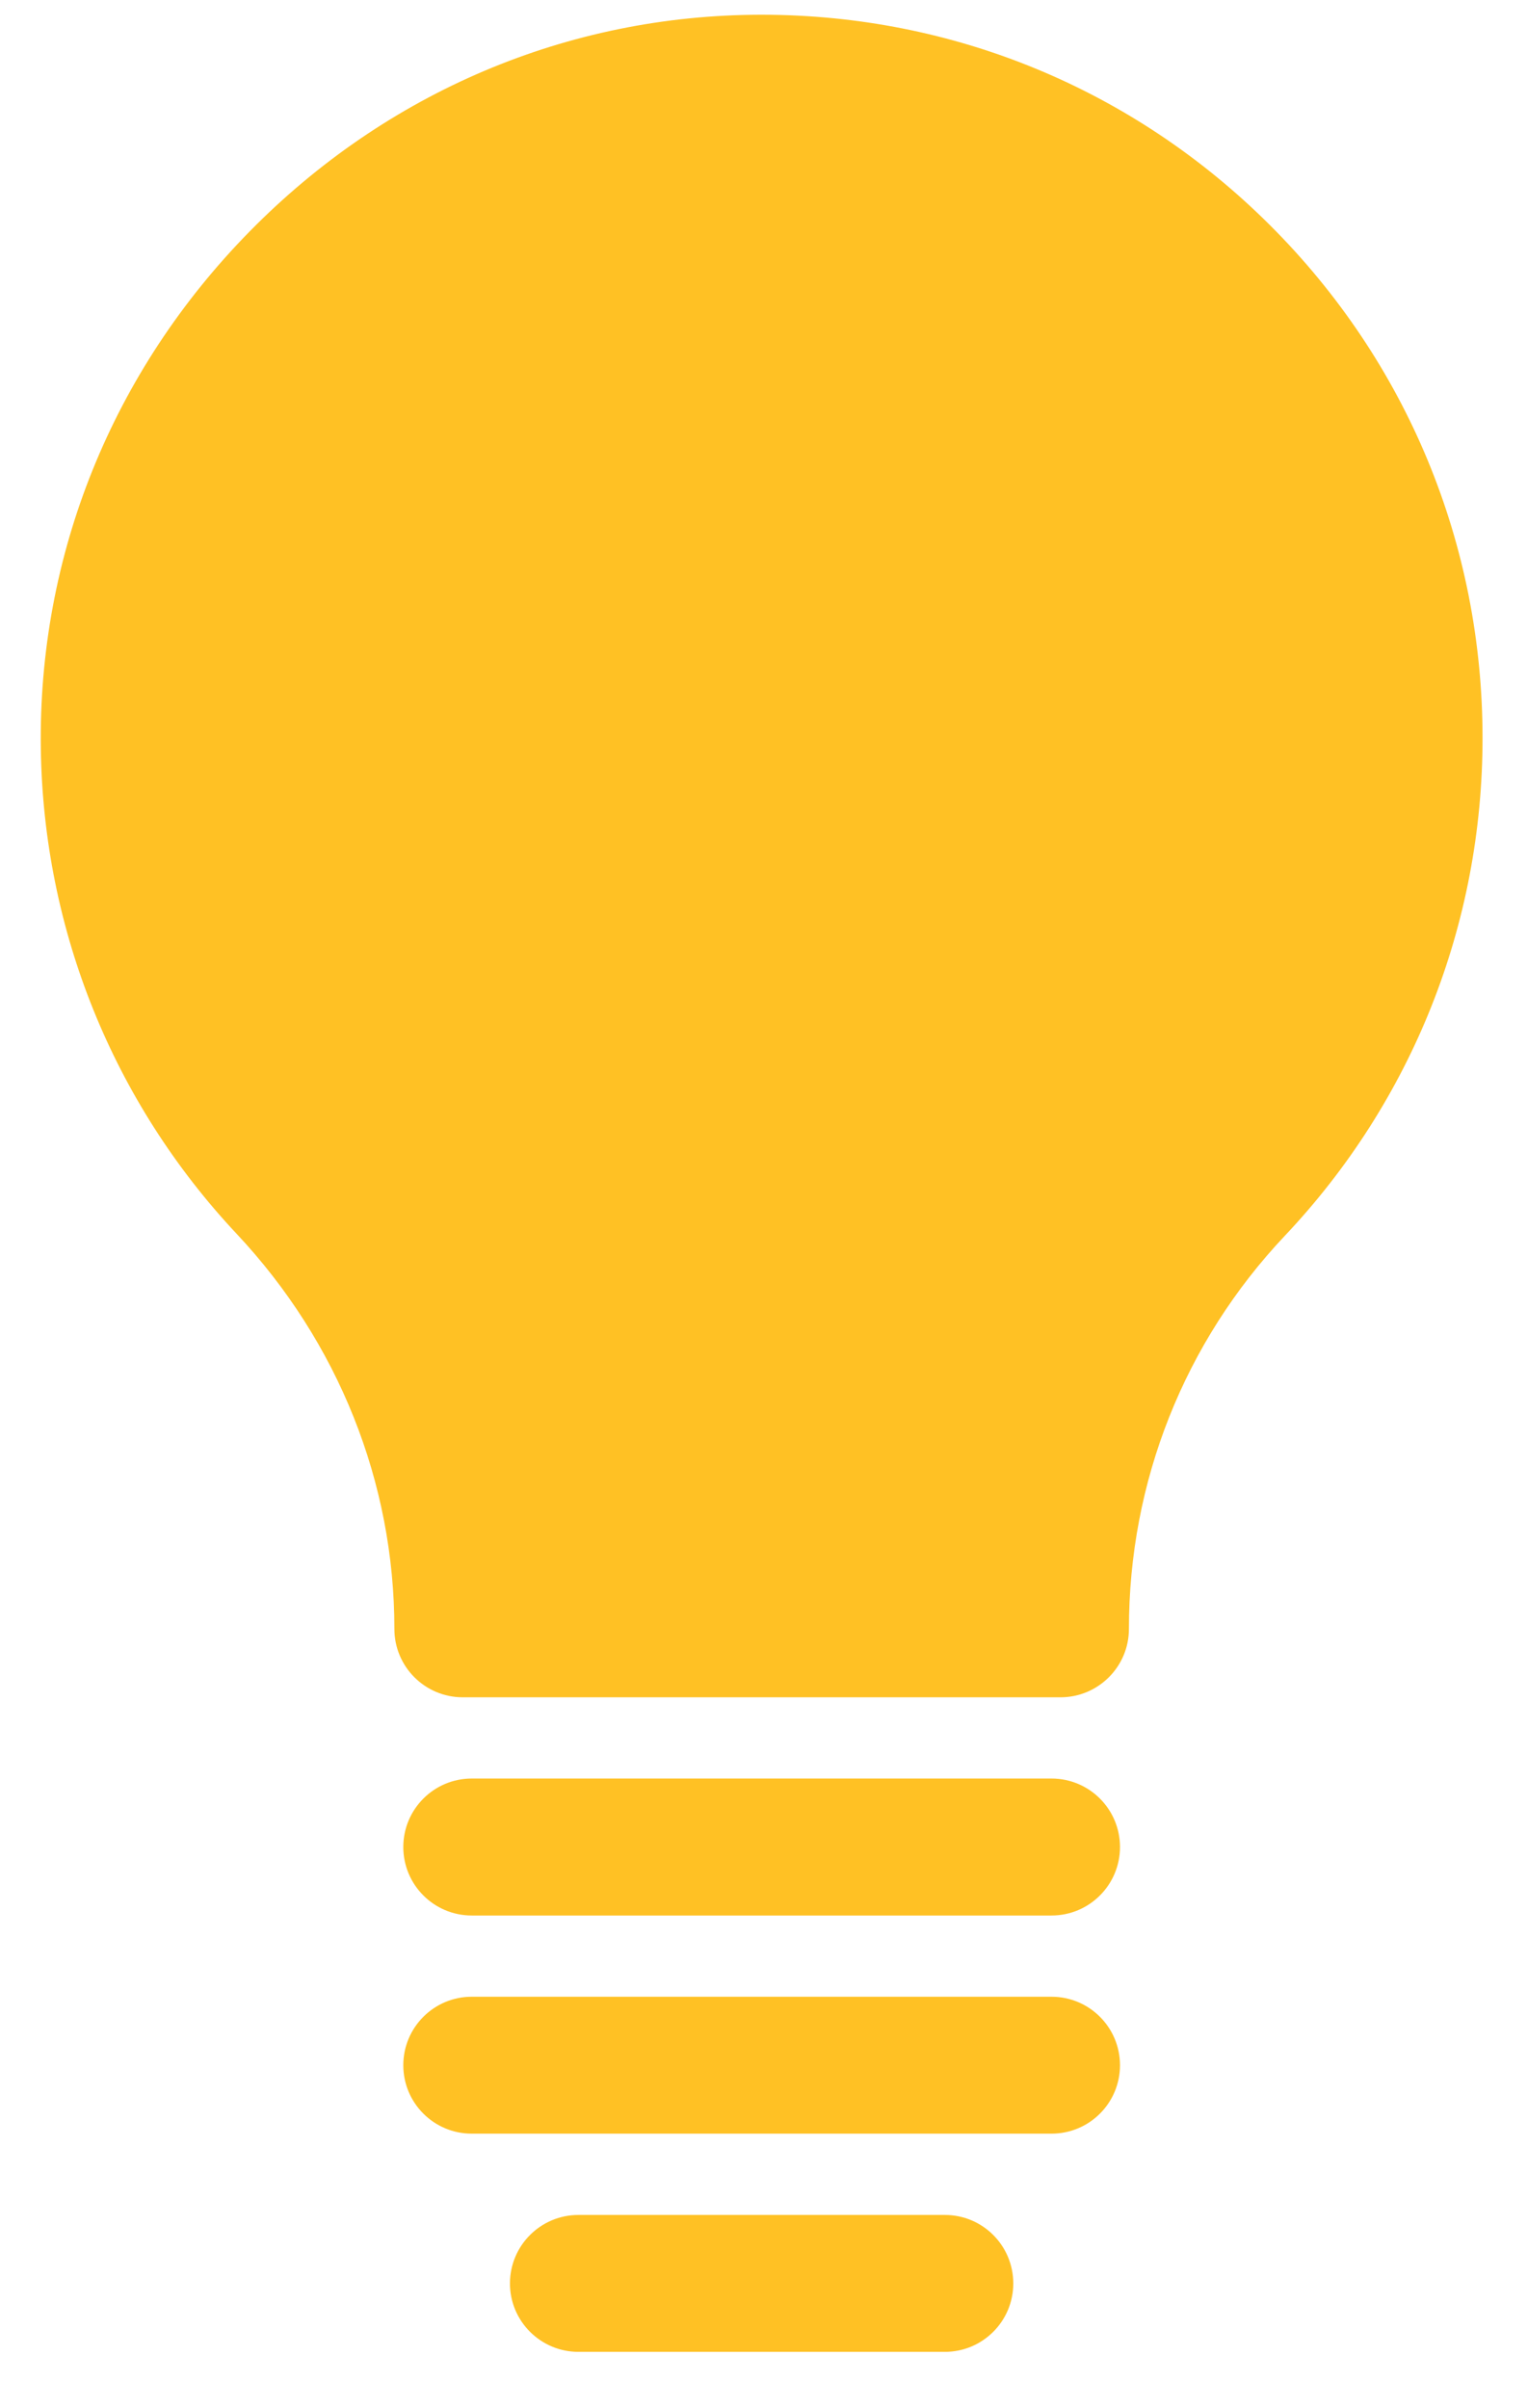
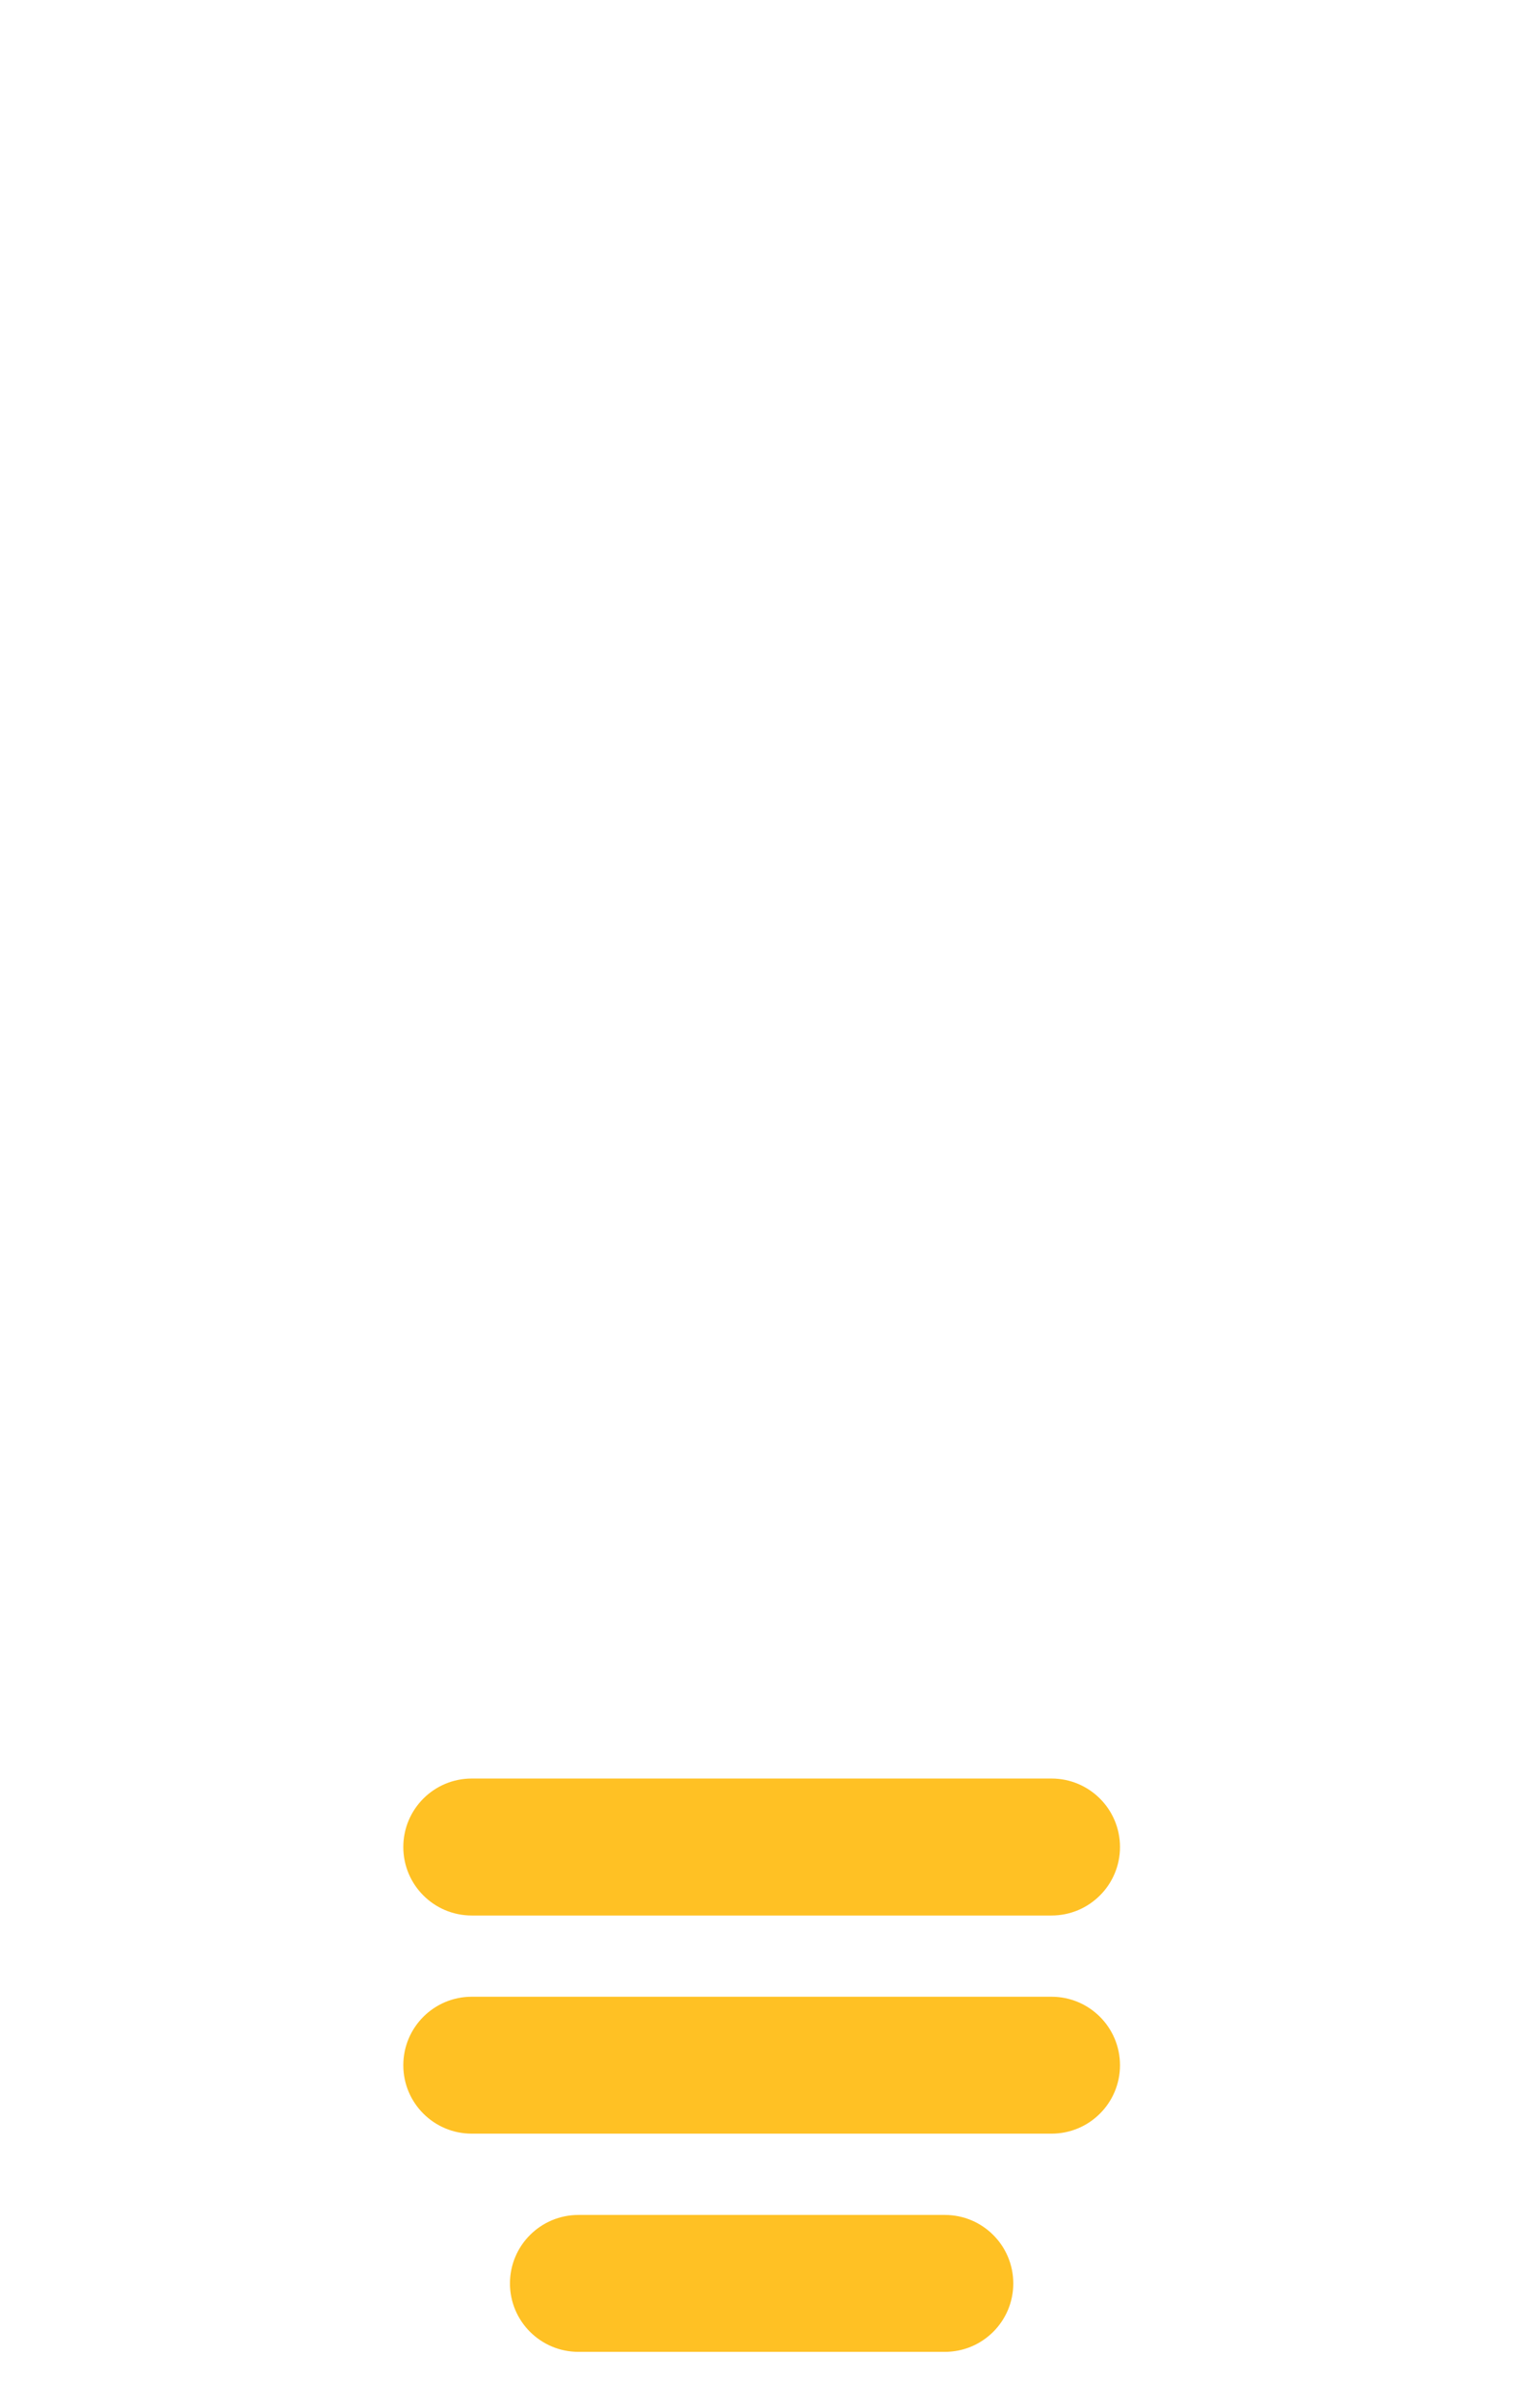
<svg xmlns="http://www.w3.org/2000/svg" width="26" height="41" viewBox="0 0 26 41" fill="none">
-   <path d="M18.056 28.897H7.88C7.236 28.897 6.715 28.376 6.715 27.732C6.715 25.24 5.761 22.852 4.03 21.007C1.925 18.764 0.741 15.833 0.695 12.754C0.646 9.452 1.91 6.321 4.254 3.937C6.585 1.566 9.671 0.257 12.944 0.251H12.969C16.235 0.251 19.308 1.523 21.625 3.835C23.958 6.164 25.243 9.265 25.243 12.566C25.243 15.733 24.048 18.741 21.878 21.038C20.165 22.851 19.222 25.227 19.222 27.732C19.222 28.375 18.7 28.897 18.056 28.897Z" fill="#FFC124" />
  <path d="M17.904 32.612H8.032C7.389 32.612 6.867 32.09 6.867 31.446C6.867 30.802 7.389 30.28 8.032 30.28H17.904C18.548 30.28 19.07 30.802 19.07 31.446C19.07 32.09 18.548 32.612 17.904 32.612Z" fill="#FFC124" />
  <path d="M17.904 36.326H8.032C7.389 36.326 6.867 35.805 6.867 35.161C6.867 34.517 7.389 33.995 8.032 33.995H17.904C18.548 33.995 19.07 34.517 19.07 35.161C19.07 35.805 18.548 36.326 17.904 36.326Z" fill="#FFC124" />
  <path d="M16.088 40.041H9.849C9.205 40.041 8.683 39.519 8.683 38.876C8.683 38.232 9.205 37.71 9.849 37.71H16.088C16.732 37.71 17.253 38.232 17.253 38.876C17.253 39.519 16.732 40.041 16.088 40.041Z" fill="#FFC124" />
</svg>